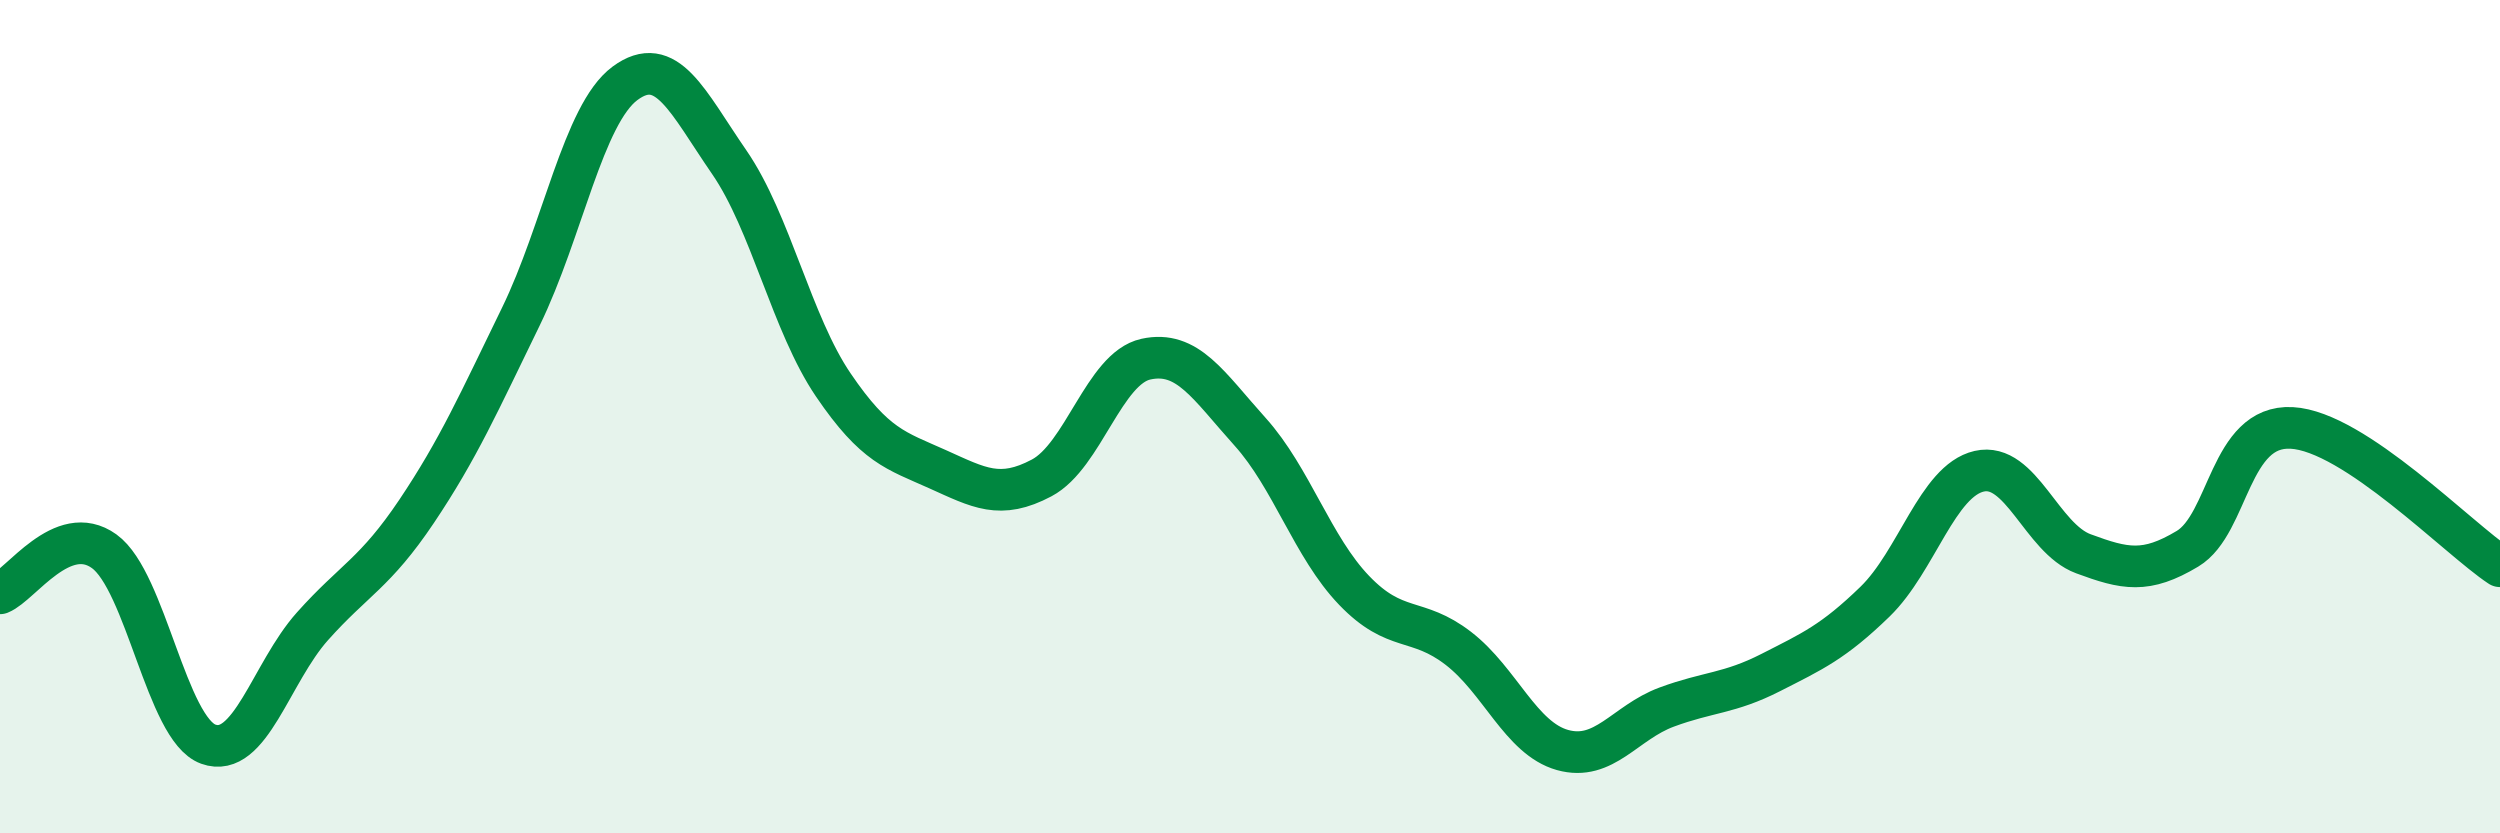
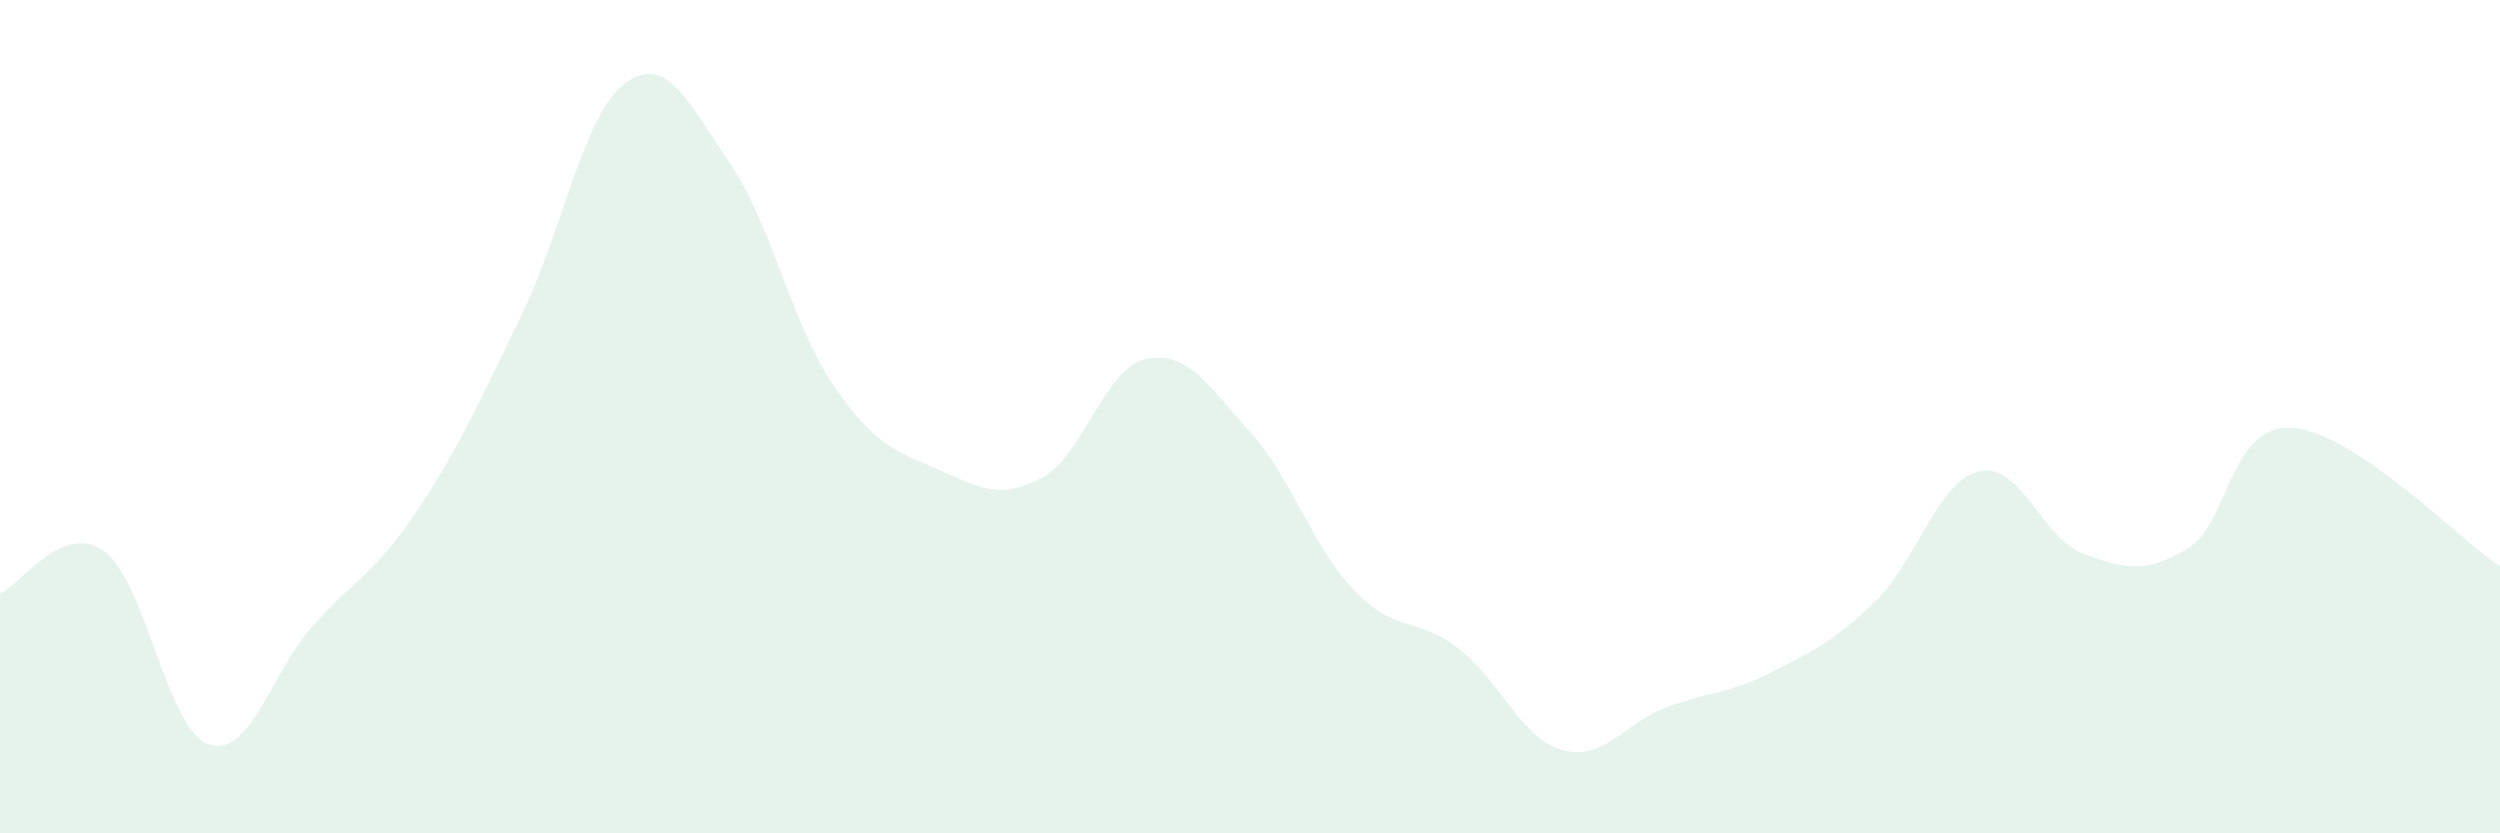
<svg xmlns="http://www.w3.org/2000/svg" width="60" height="20" viewBox="0 0 60 20">
  <path d="M 0,14.24 C 0.5,14.04 1.5,12.51 2.5,13.23 C 3.5,13.95 4,17.5 5,17.86 C 6,18.22 6.5,16.15 7.5,15.03 C 8.5,13.91 9,13.76 10,12.27 C 11,10.78 11.5,9.65 12.5,7.6 C 13.5,5.55 14,2.74 15,2 C 16,1.26 16.5,2.44 17.5,3.89 C 18.5,5.34 19,7.77 20,9.24 C 21,10.71 21.5,10.81 22.5,11.26 C 23.5,11.71 24,12 25,11.47 C 26,10.94 26.5,8.84 27.5,8.62 C 28.5,8.4 29,9.25 30,10.36 C 31,11.47 31.5,13.13 32.5,14.17 C 33.5,15.21 34,14.79 35,15.56 C 36,16.33 36.5,17.72 37.5,18 C 38.5,18.28 39,17.34 40,16.97 C 41,16.6 41.5,16.65 42.5,16.14 C 43.5,15.63 44,15.41 45,14.44 C 46,13.47 46.5,11.54 47.5,11.31 C 48.5,11.08 49,12.92 50,13.29 C 51,13.66 51.5,13.77 52.5,13.17 C 53.5,12.57 53.5,10.19 55,10.27 C 56.5,10.35 59,12.93 60,13.59L60 20L0 20Z" fill="#008740" opacity="0.1" stroke-linecap="round" stroke-linejoin="round" />
-   <path d="M 0,14.24 C 0.5,14.04 1.5,12.51 2.5,13.23 C 3.5,13.95 4,17.5 5,17.86 C 6,18.22 6.5,16.15 7.5,15.03 C 8.5,13.91 9,13.76 10,12.27 C 11,10.78 11.5,9.65 12.5,7.6 C 13.5,5.55 14,2.74 15,2 C 16,1.26 16.5,2.44 17.5,3.89 C 18.5,5.34 19,7.77 20,9.24 C 21,10.71 21.5,10.81 22.5,11.26 C 23.5,11.71 24,12 25,11.47 C 26,10.94 26.5,8.84 27.5,8.62 C 28.5,8.4 29,9.25 30,10.36 C 31,11.47 31.5,13.13 32.5,14.17 C 33.5,15.21 34,14.79 35,15.56 C 36,16.33 36.5,17.72 37.5,18 C 38.5,18.28 39,17.34 40,16.97 C 41,16.6 41.5,16.65 42.5,16.14 C 43.5,15.63 44,15.41 45,14.44 C 46,13.47 46.5,11.54 47.5,11.31 C 48.5,11.08 49,12.92 50,13.29 C 51,13.66 51.5,13.77 52.5,13.17 C 53.5,12.57 53.5,10.19 55,10.27 C 56.5,10.35 59,12.93 60,13.59" stroke="#008740" stroke-width="1" fill="none" stroke-linecap="round" stroke-linejoin="round" />
</svg>